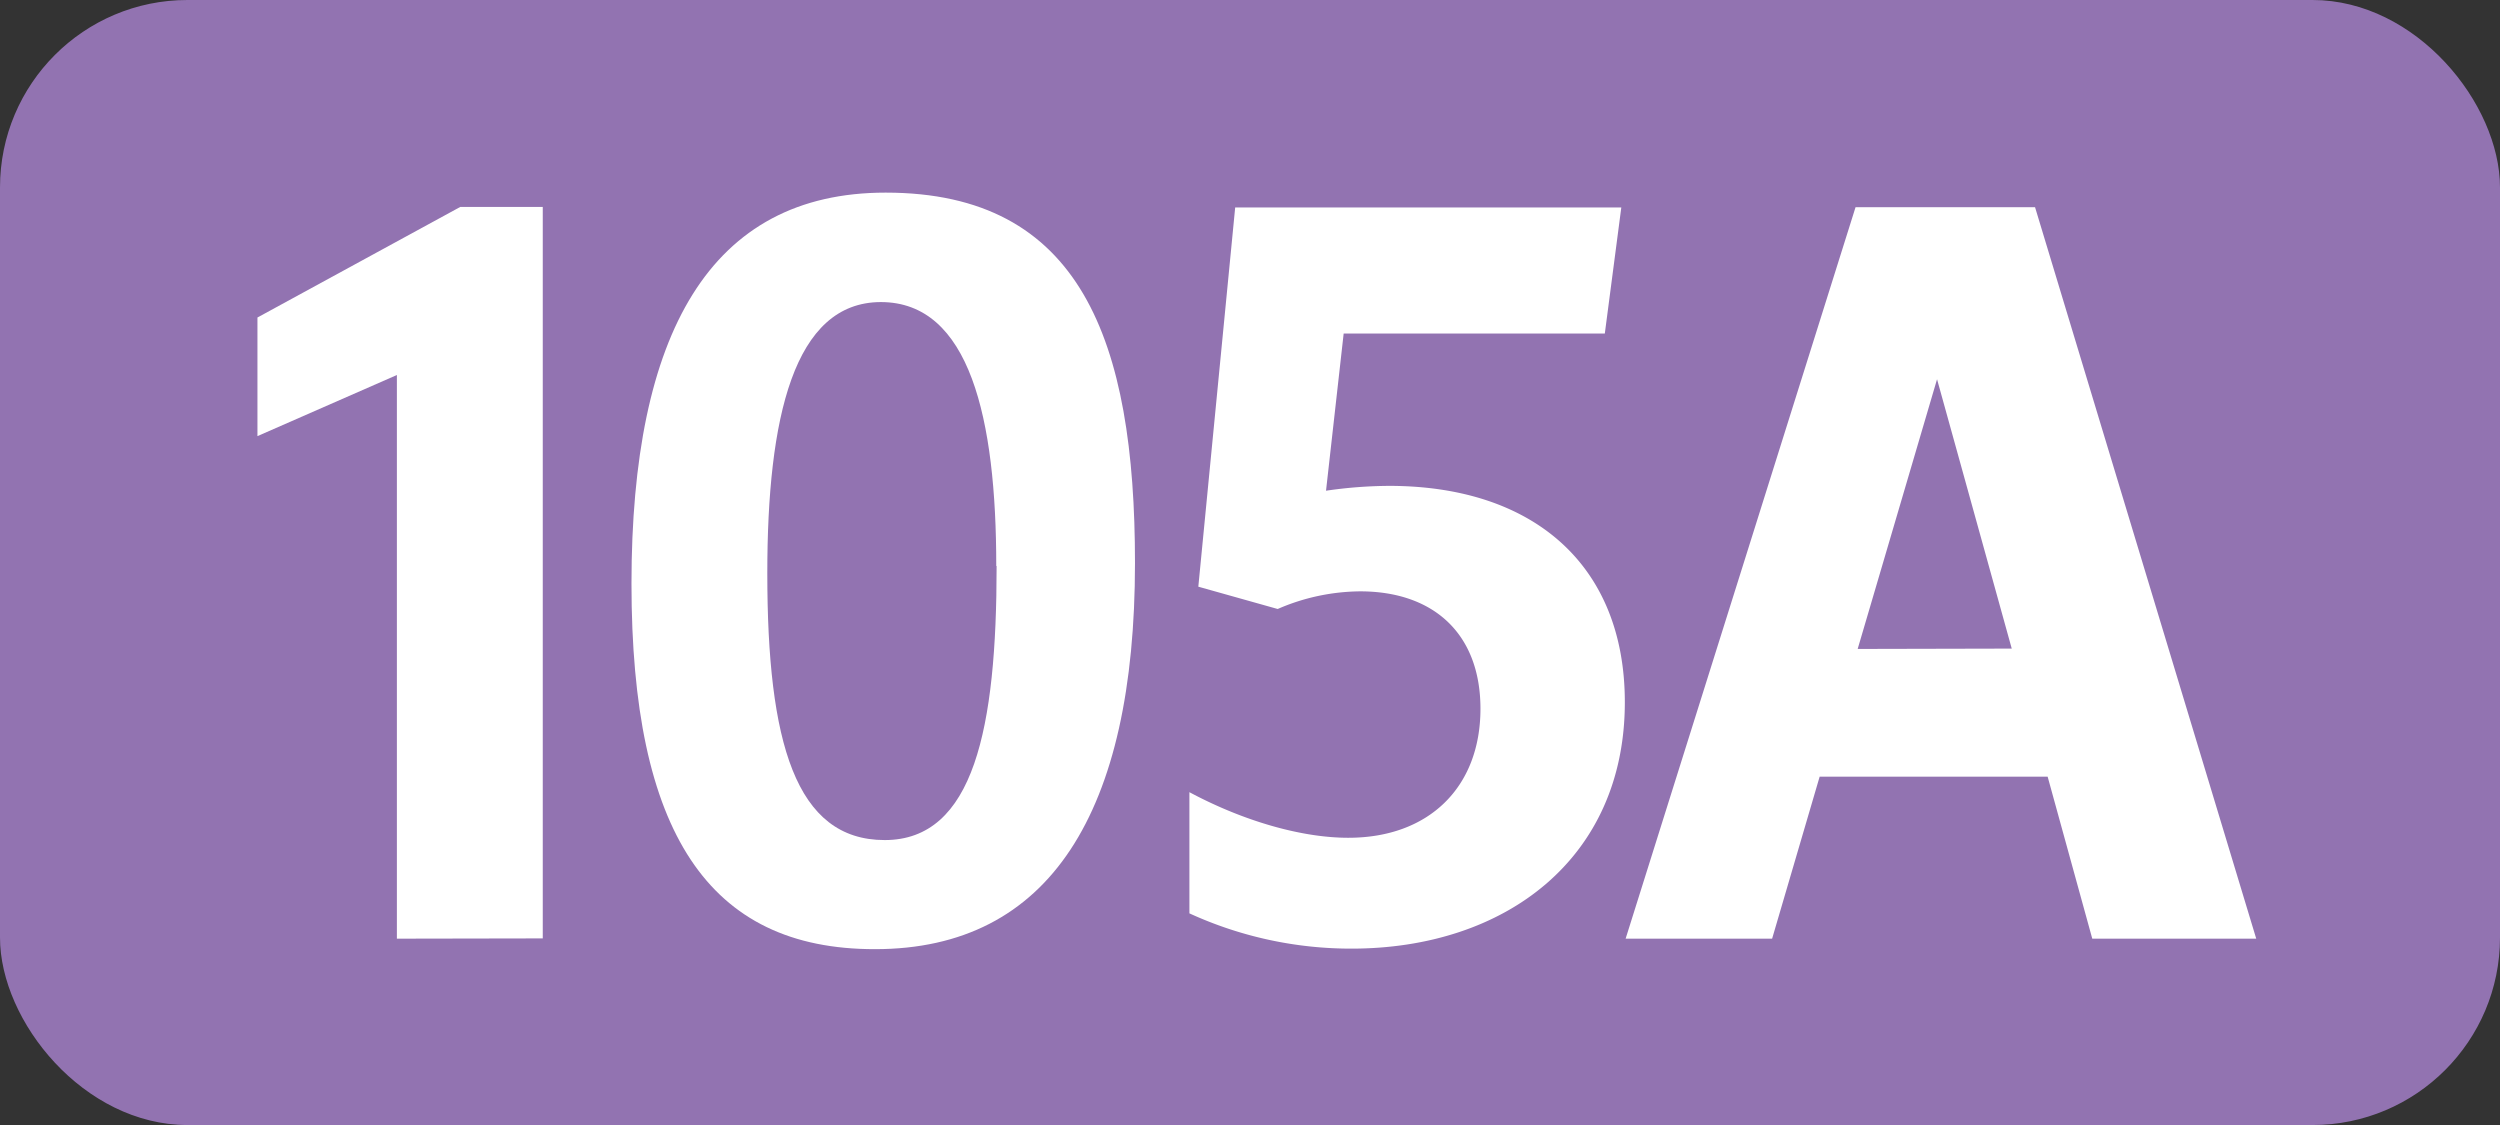
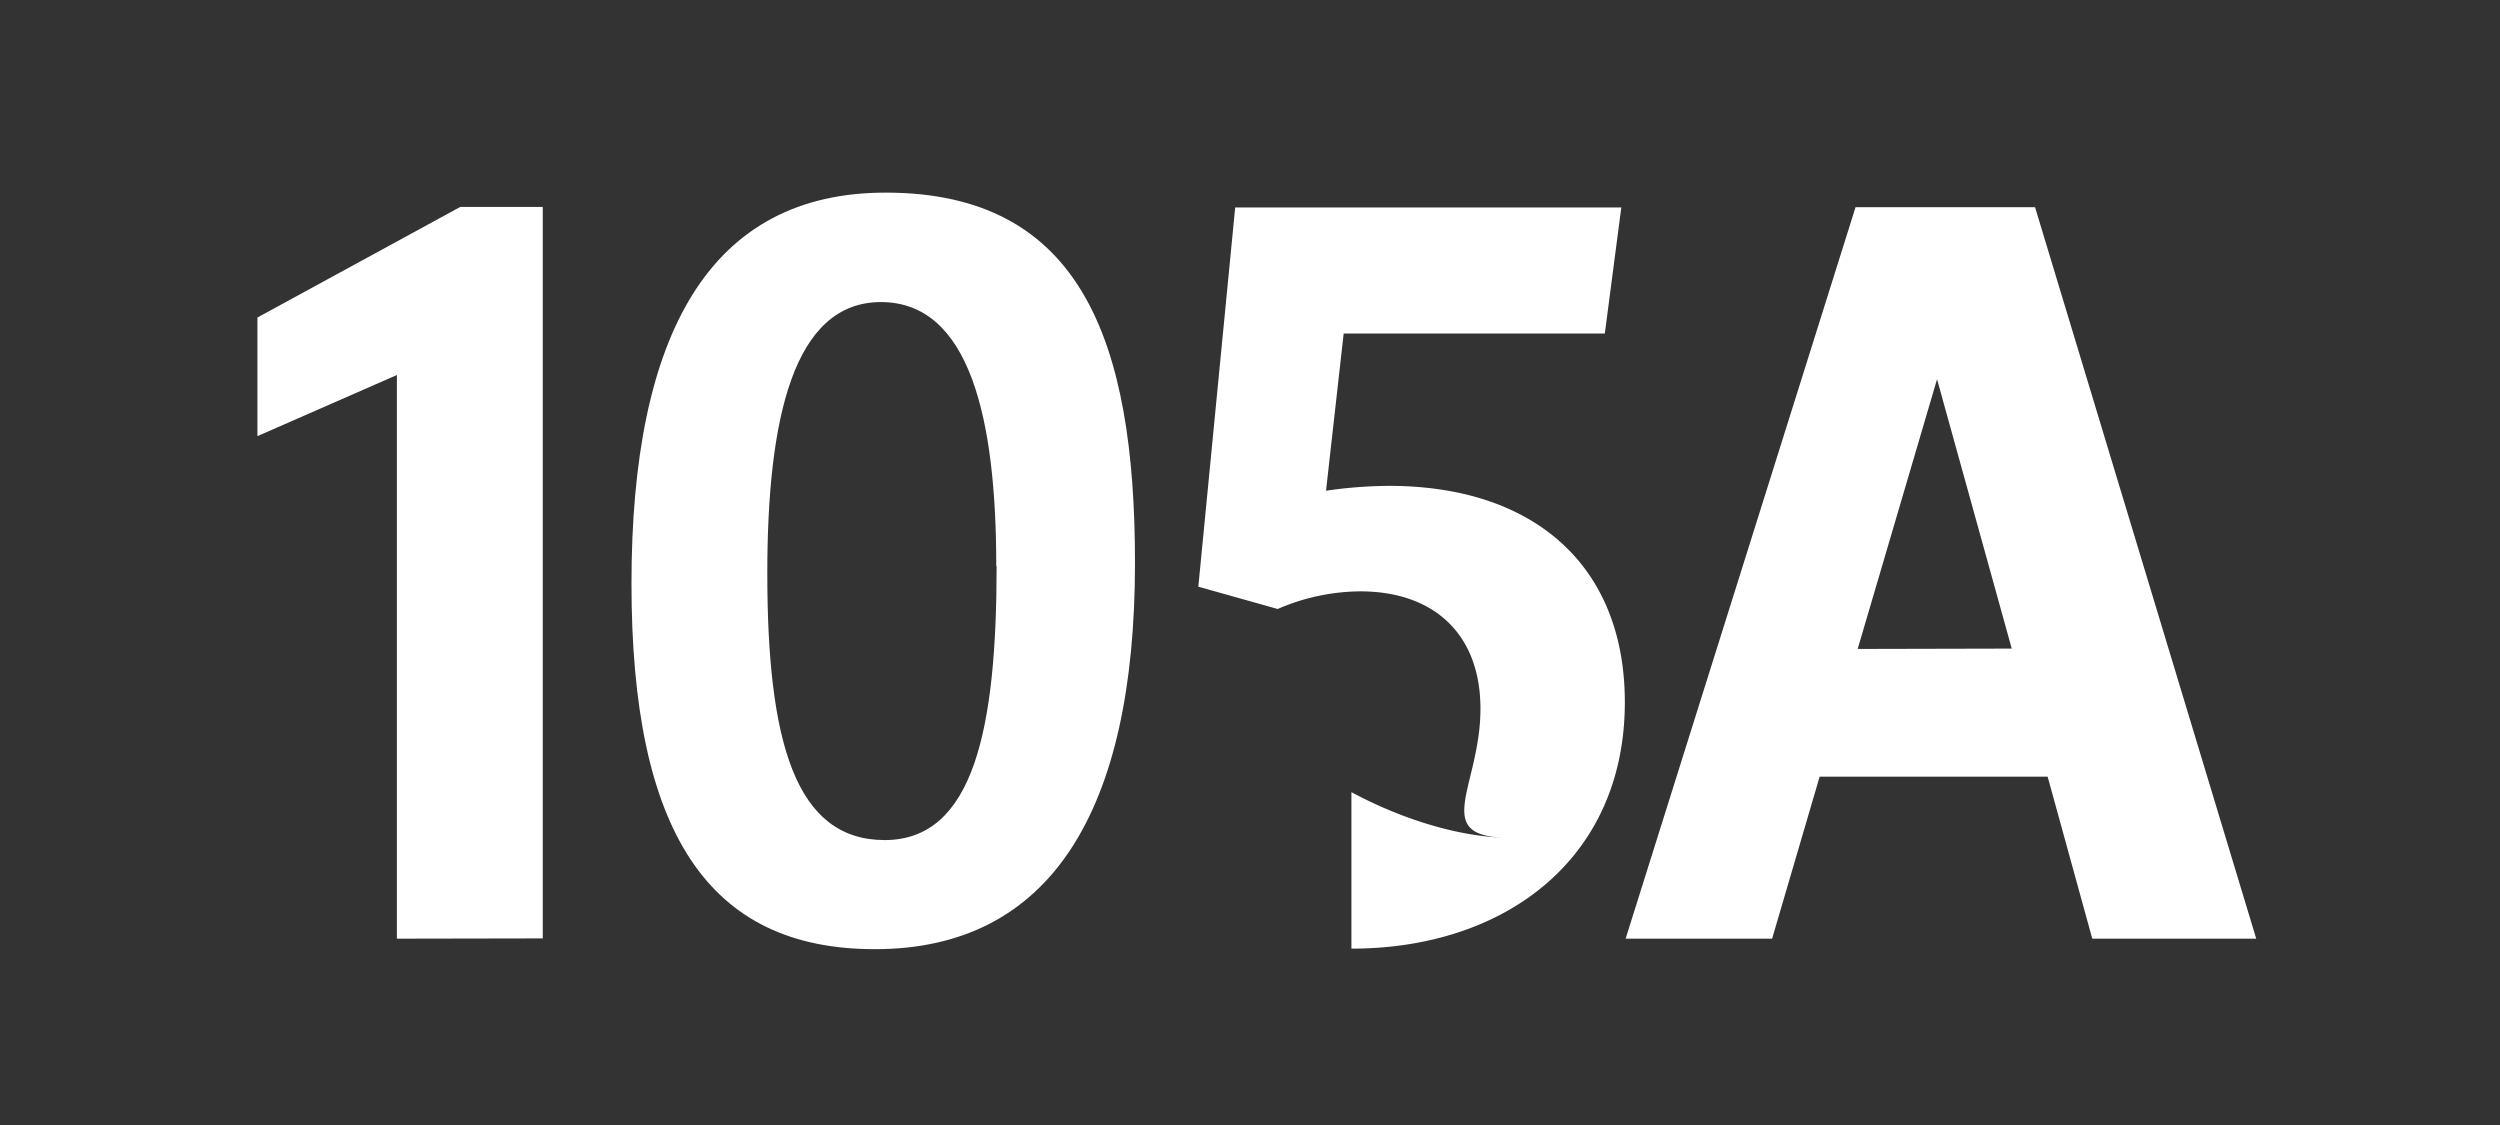
<svg xmlns="http://www.w3.org/2000/svg" id="Calque_1" data-name="Calque 1" viewBox="0 0 283.46 127.56">
  <rect x="0" y="0" width="283.46" height="127.56" fill="#333333" stroke="none" />
  <defs>
    <style>.cls-1{fill:#9273b1;}.cls-2{fill:#fff;}.cls-3{fill:none;stroke:#1d1d1b;stroke-miterlimit:10;stroke-width:0.1px;stroke-dasharray:1.2;}</style>
  </defs>
-   <rect class="cls-1" width="283.46" height="127.56" rx="21.26" />
  <path class="cls-2" d="M45,106.43V42.52L29.19,49.45V36l23-12.54h9.35v82.94Z" />
  <path class="cls-2" d="M71.6,66.17c0-28.38,8.91-44.33,28.82-44.33,22.11,0,28.27,16.72,28.27,42,0,28.27-9.68,43.78-29.48,43.78C80.29,107.64,71.6,94.33,71.6,66.17Zm41.36-2c0-16.72-3-29.92-13.09-29.92C90,34.27,87,47.36,87,65c0,19.14,3.19,30.25,13.31,30.25S113,82.56,113,64.19Z" />
-   <path class="cls-2" d="M167.86,80.36c0-8.47-5.28-13.31-13.64-13.31a23.81,23.81,0,0,0-9.35,2l-9-2.53,4.18-43h43.78l-1.87,14.3H152.35l-2,17.82a50.85,50.85,0,0,1,7.15-.55c16.39,0,26.73,9,26.73,24.53,0,17.71-13.53,27.94-31,27.94a44,44,0,0,1-18.37-4V89.82c6.16,3.3,12.76,5.17,18,5.17C162,95,167.86,89.27,167.86,80.36Z" />
+   <path class="cls-2" d="M167.86,80.36c0-8.47-5.28-13.31-13.64-13.31a23.81,23.81,0,0,0-9.35,2l-9-2.53,4.18-43h43.78l-1.87,14.3H152.35l-2,17.82a50.85,50.85,0,0,1,7.15-.55c16.39,0,26.73,9,26.73,24.53,0,17.71-13.53,27.94-31,27.94V89.82c6.16,3.3,12.76,5.17,18,5.17C162,95,167.86,89.27,167.86,80.36Z" />
  <path class="cls-2" d="M210.39,23.49h20.35l25.08,82.94H237.23l-5.06-18.37H206.32l-5.39,18.37H184.32ZM228.1,73.54,219.63,43l-9,30.58Z" />
  <path class="cls-3" d="M51.1,36.85" />
  <path class="cls-3" d="M51.1,0" />
  <path class="cls-3" d="M51.1,36.85" />
  <path class="cls-3" d="M51.1,0" />
</svg>